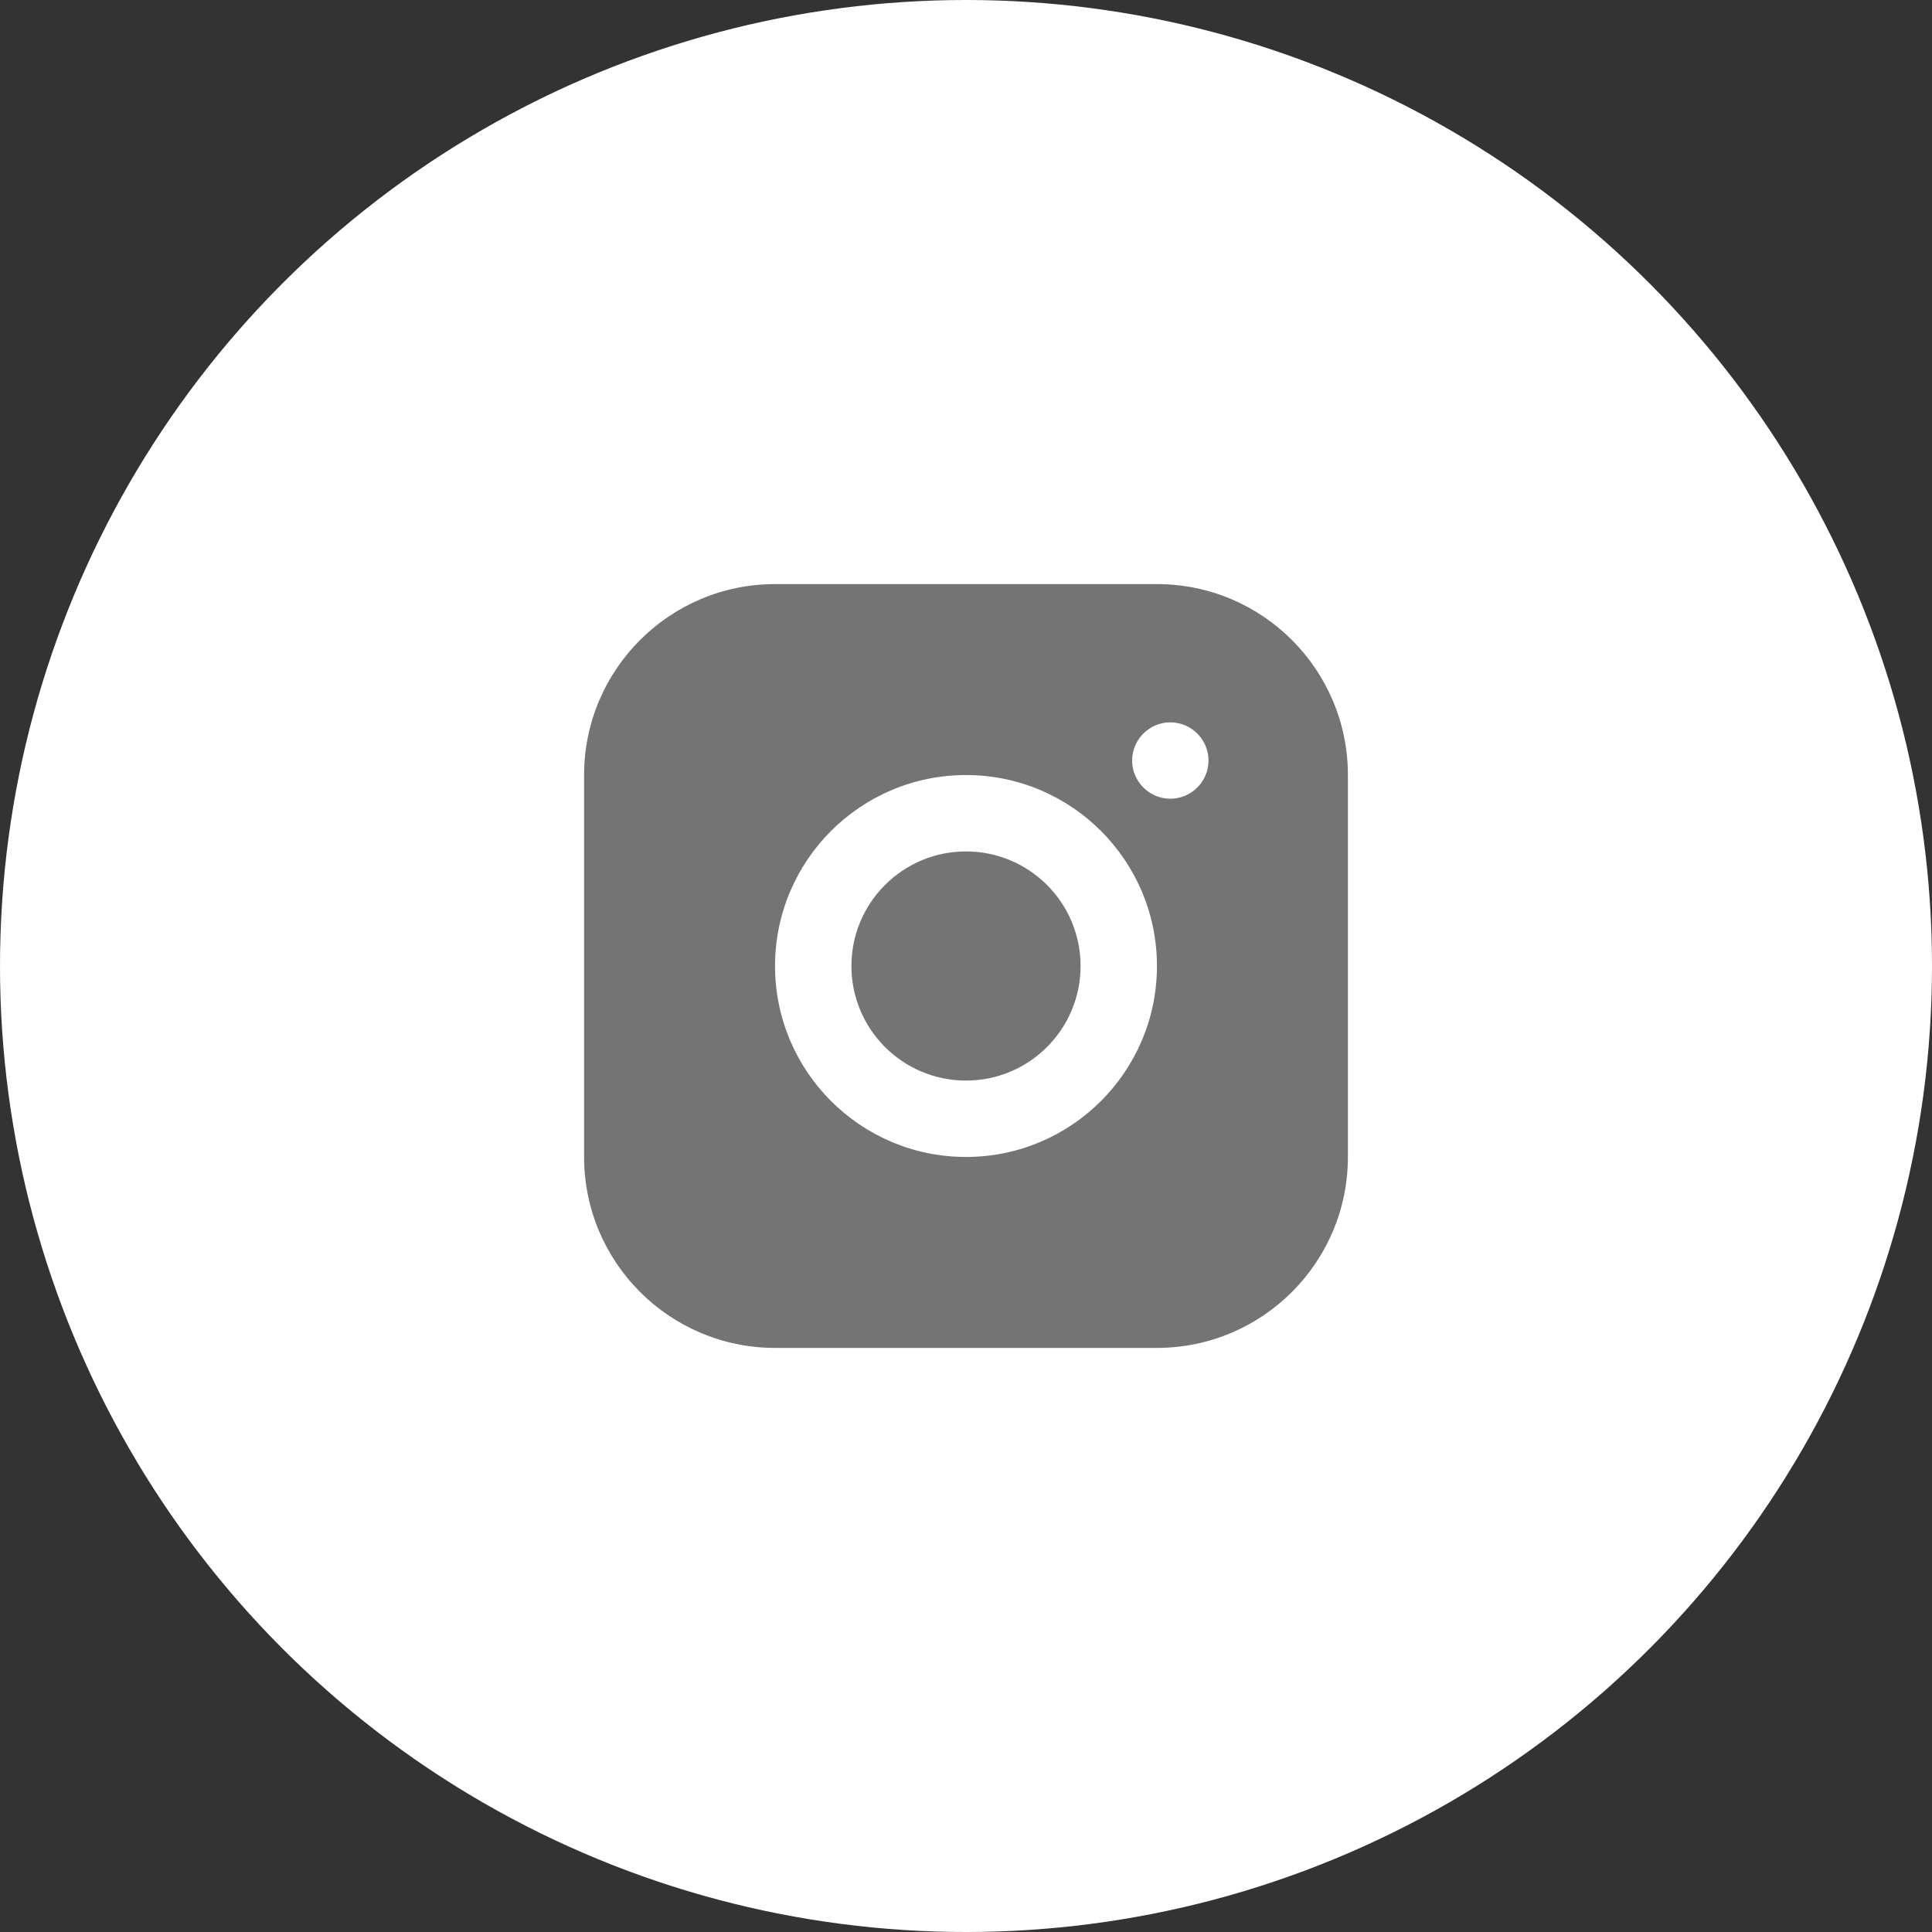
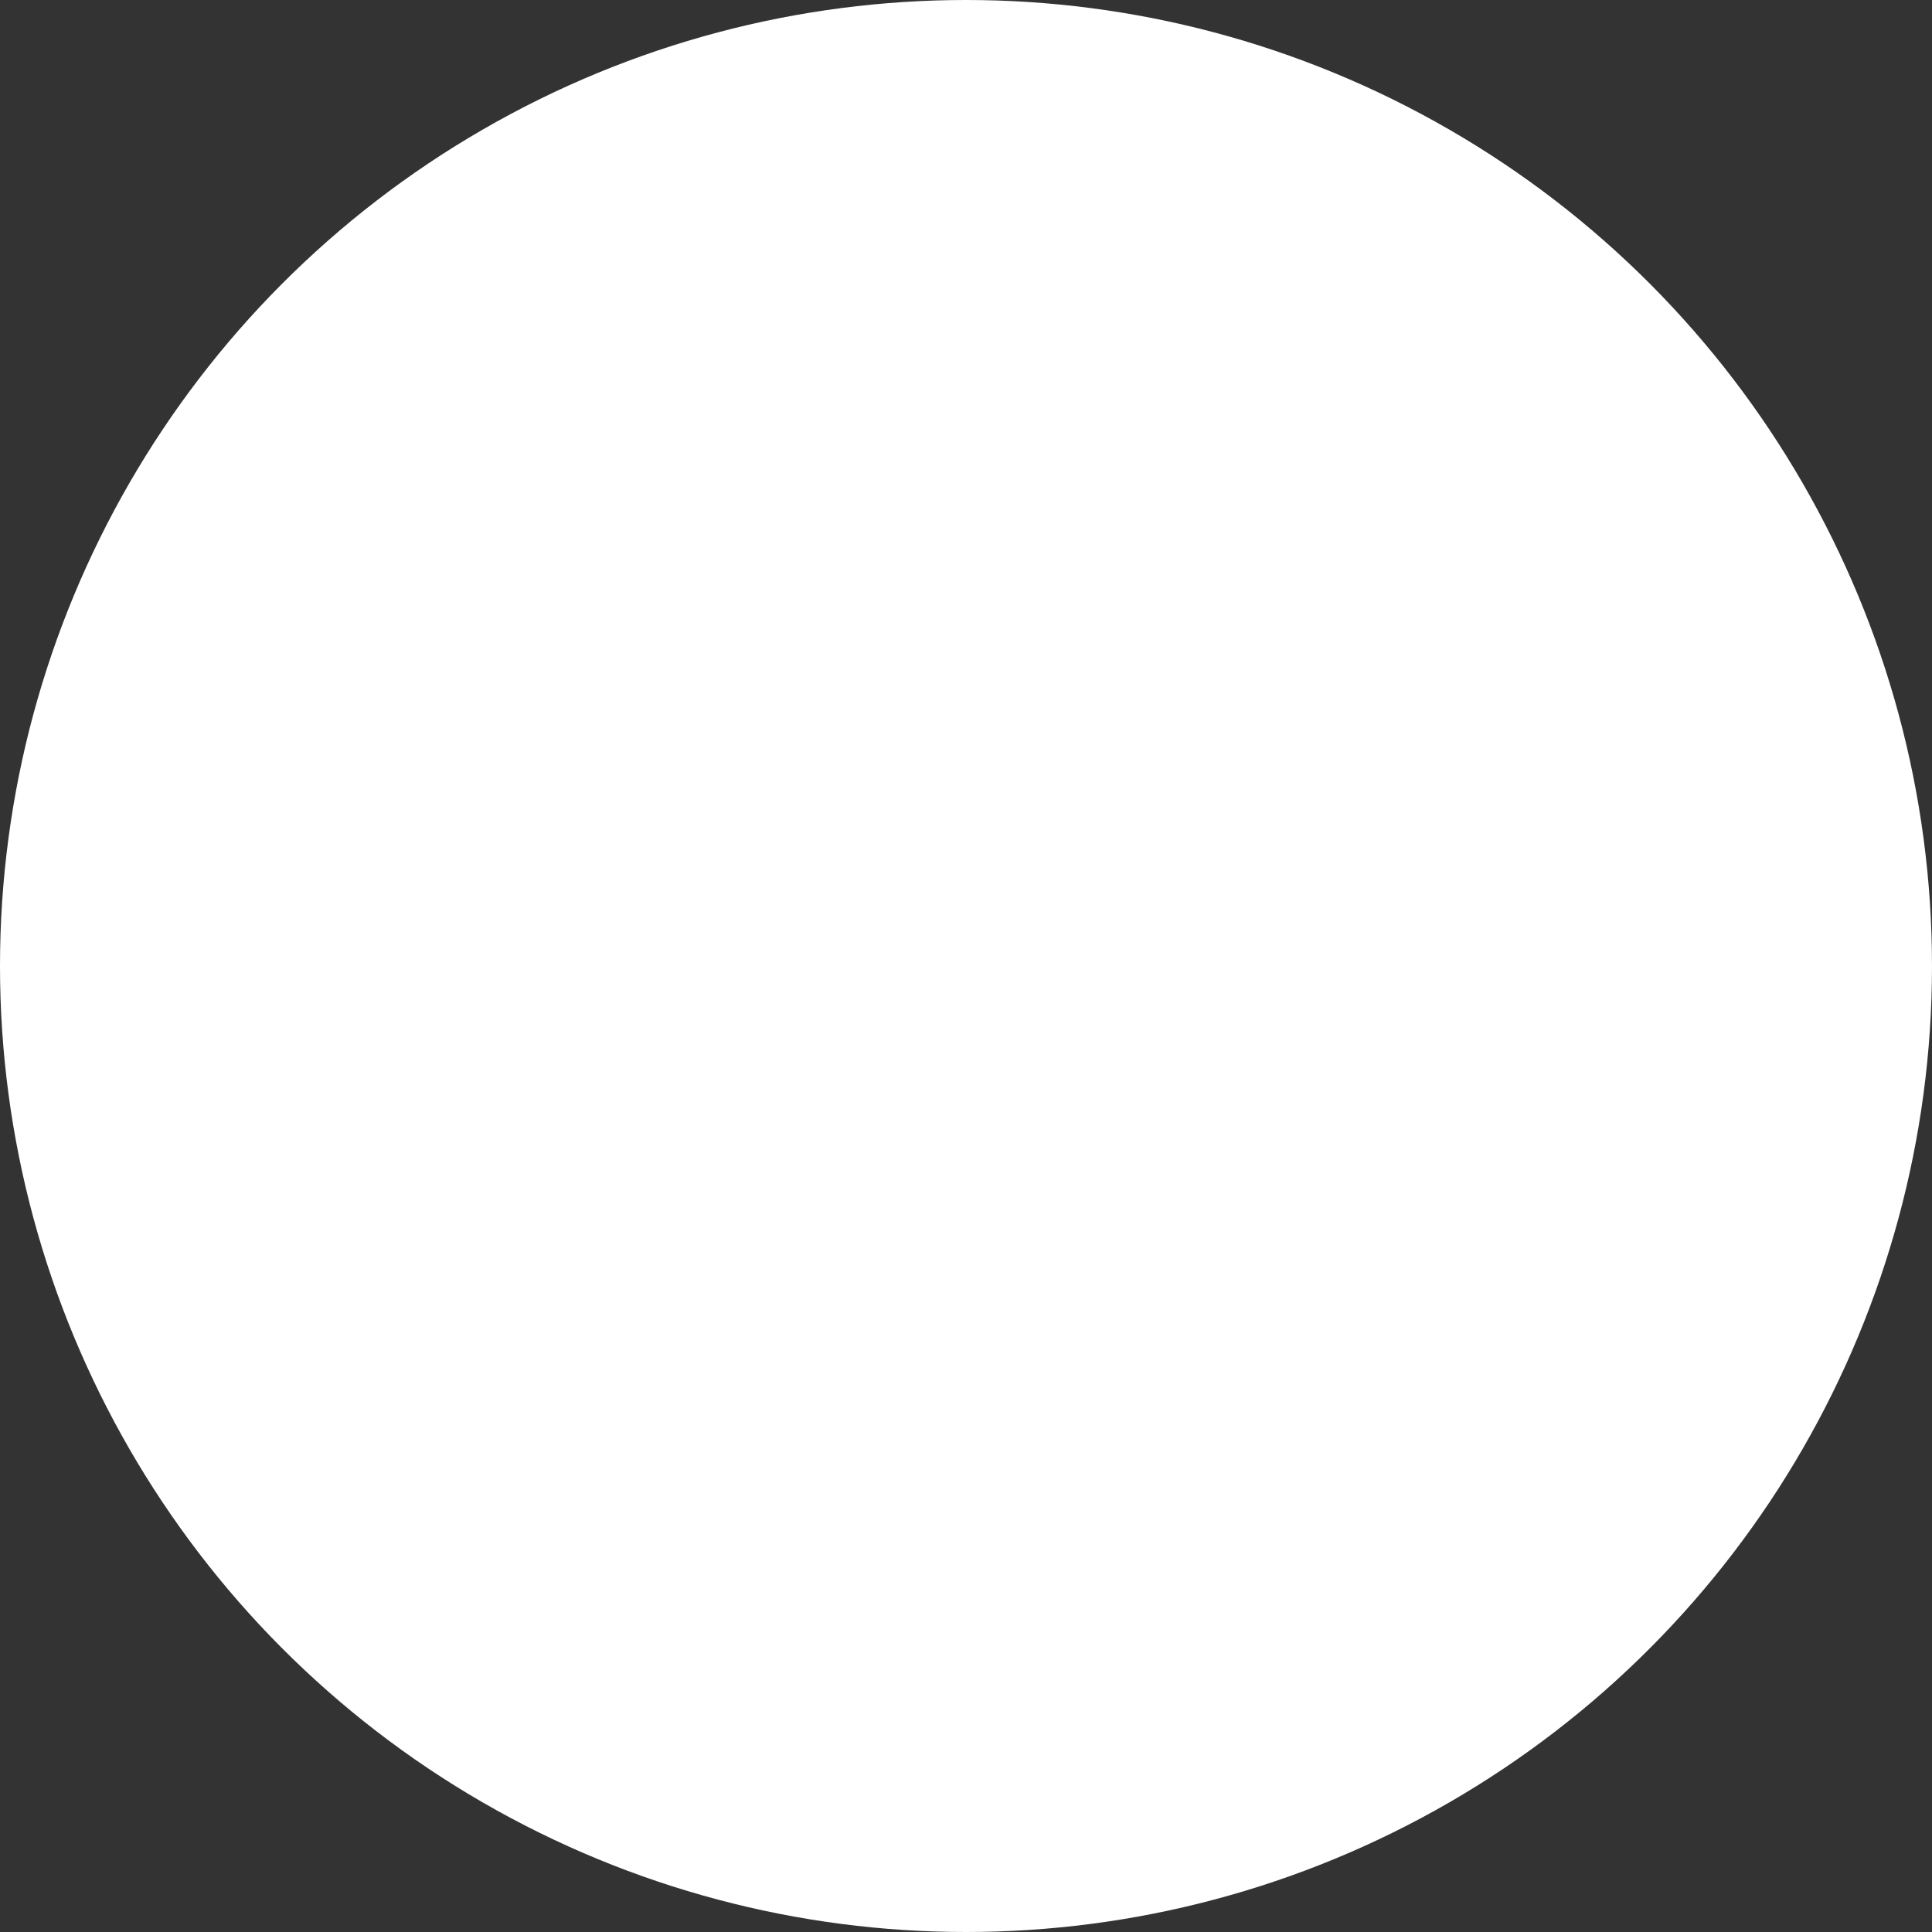
<svg xmlns="http://www.w3.org/2000/svg" width="86" height="86" viewBox="0 0 86 86" fill="none">
  <rect x="0" y="0" width="86" height="86" fill="#333333" stroke="none" />
  <circle cx="43" cy="43" r="43" fill="white" />
  <g clip-path="url(#clip0_177_4)">
-     <path d="M51.5 26H34.5C29.808 26 26 29.808 26 34.5V51.5C26 56.192 29.808 60 34.5 60H51.5C56.192 60 60 56.192 60 51.5V34.5C60 29.808 56.192 26 51.5 26ZM43 51.5C38.308 51.5 34.5 47.692 34.5 43C34.5 38.308 38.308 34.5 43 34.5C47.692 34.5 51.5 38.308 51.5 43C51.5 47.692 47.692 51.5 43 51.5ZM52.095 35.554C51.16 35.554 50.395 34.789 50.395 33.854C50.395 32.919 51.16 32.154 52.095 32.154C53.03 32.154 53.795 32.919 53.795 33.854C53.795 34.789 53.03 35.554 52.095 35.554Z" fill="#747474" />
-     <path d="M43 48.1C45.817 48.1 48.1 45.817 48.1 43C48.1 40.183 45.817 37.9 43 37.9C40.183 37.9 37.9 40.183 37.9 43C37.9 45.817 40.183 48.1 43 48.1Z" fill="#747474" />
+     <path d="M51.5 26H34.5C29.808 26 26 29.808 26 34.5V51.5C26 56.192 29.808 60 34.5 60H51.5C56.192 60 60 56.192 60 51.5V34.5C60 29.808 56.192 26 51.5 26ZM43 51.5C38.308 51.5 34.5 47.692 34.5 43C34.5 38.308 38.308 34.5 43 34.5C51.5 47.692 47.692 51.5 43 51.5ZM52.095 35.554C51.16 35.554 50.395 34.789 50.395 33.854C50.395 32.919 51.16 32.154 52.095 32.154C53.03 32.154 53.795 32.919 53.795 33.854C53.795 34.789 53.03 35.554 52.095 35.554Z" fill="#747474" />
  </g>
  <defs>
    <clipPath id="clip0_177_4">
-       <rect width="34" height="34" fill="white" transform="translate(26 26)" />
-     </clipPath>
+       </clipPath>
  </defs>
</svg>